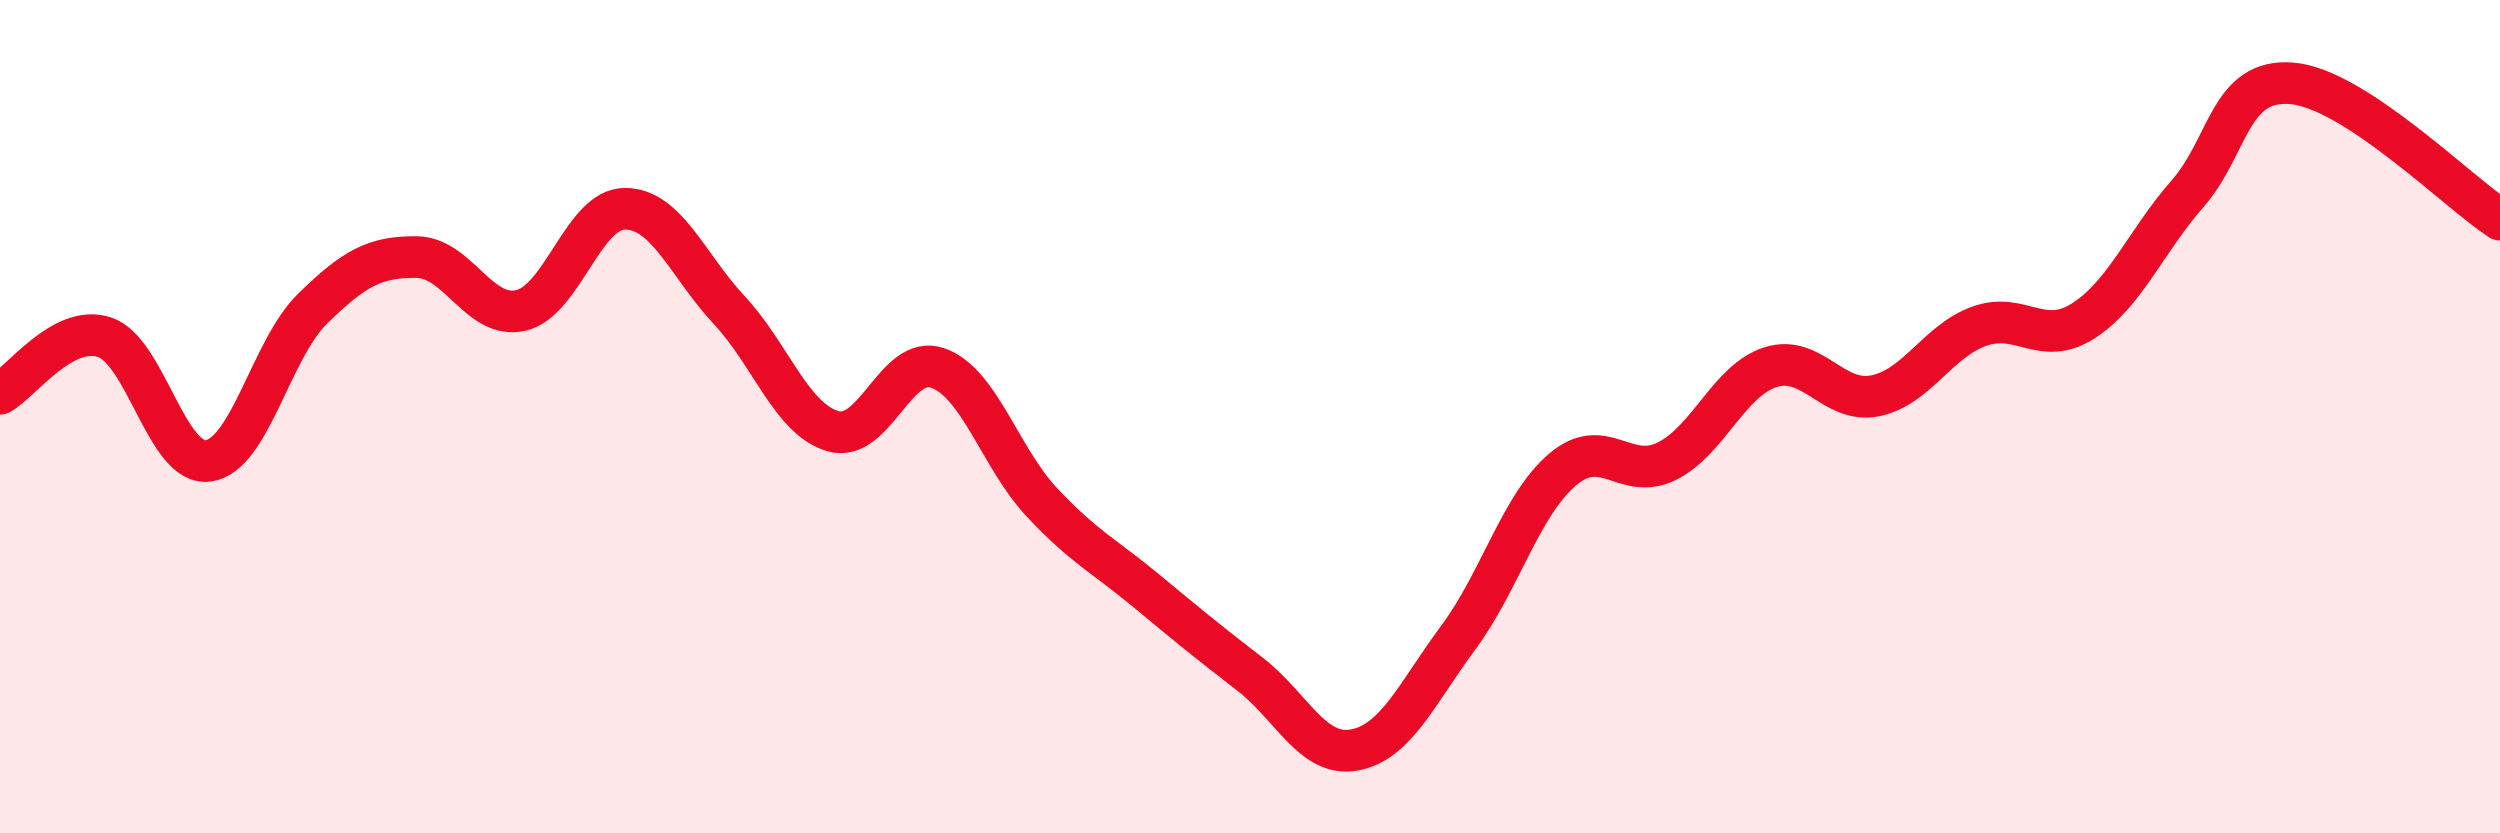
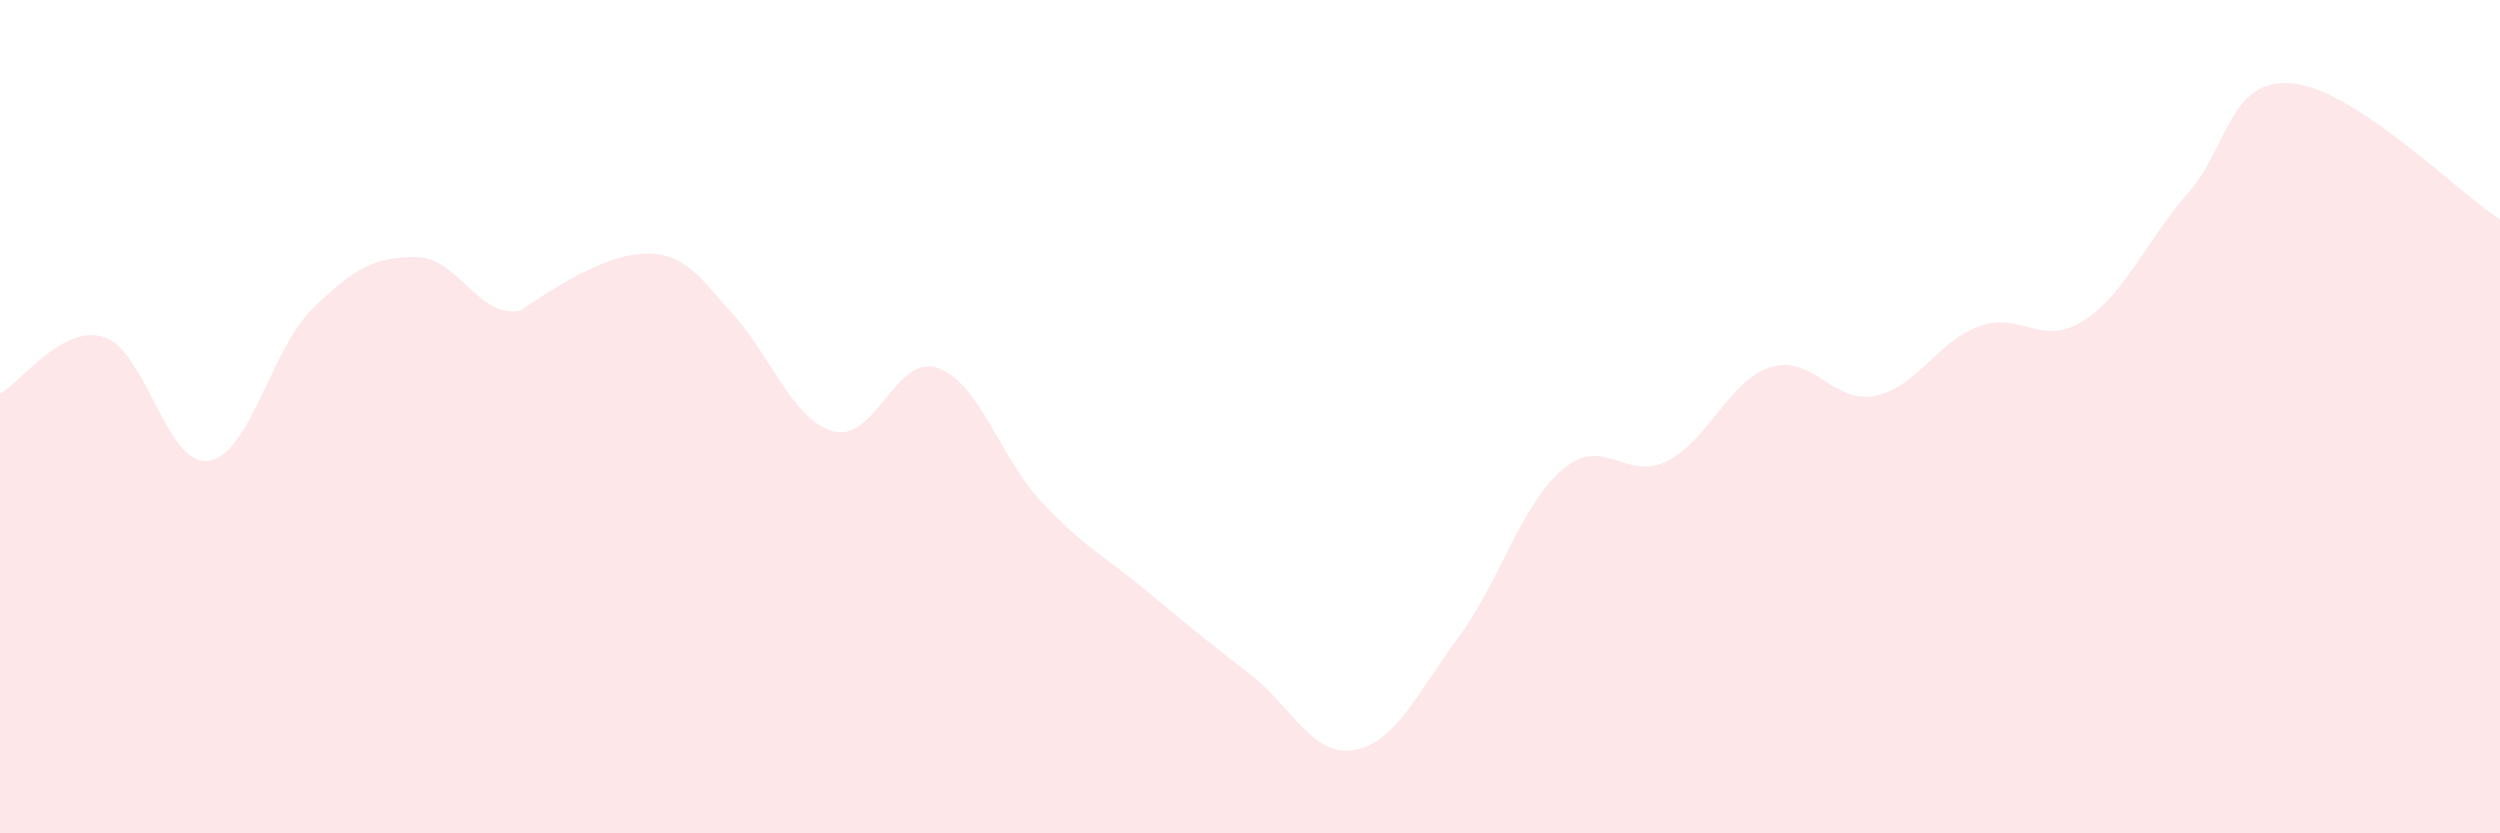
<svg xmlns="http://www.w3.org/2000/svg" width="60" height="20" viewBox="0 0 60 20">
-   <path d="M 0,9.45 C 0.5,9.18 1.5,7.77 2.5,8.09 C 3.5,8.41 4,11.2 5,11.06 C 6,10.92 6.5,8.39 7.5,7.41 C 8.5,6.43 9,6.16 10,6.17 C 11,6.18 11.5,7.68 12.5,7.45 C 13.5,7.22 14,5.01 15,5.01 C 16,5.01 16.5,6.37 17.5,7.44 C 18.5,8.51 19,10.07 20,10.35 C 21,10.63 21.5,8.49 22.5,8.83 C 23.5,9.17 24,10.98 25,12.05 C 26,13.12 26.5,13.34 27.5,14.17 C 28.5,15 29,15.41 30,16.18 C 31,16.95 31.5,18.18 32.5,18 C 33.5,17.82 34,16.65 35,15.3 C 36,13.95 36.5,12.12 37.5,11.27 C 38.5,10.42 39,11.56 40,11.07 C 41,10.58 41.5,9.12 42.5,8.81 C 43.5,8.5 44,9.7 45,9.5 C 46,9.3 46.5,8.19 47.5,7.83 C 48.5,7.47 49,8.34 50,7.7 C 51,7.06 51.5,5.79 52.5,4.65 C 53.5,3.51 53.5,1.88 55,2 C 56.5,2.12 59,4.62 60,5.27L60 20L0 20Z" fill="#EB0A25" opacity="0.1" stroke-linecap="round" stroke-linejoin="round" />
-   <path d="M 0,9.45 C 0.5,9.18 1.5,7.77 2.5,8.09 C 3.5,8.41 4,11.2 5,11.06 C 6,10.92 6.5,8.39 7.5,7.41 C 8.5,6.43 9,6.16 10,6.17 C 11,6.18 11.5,7.68 12.5,7.45 C 13.5,7.22 14,5.01 15,5.01 C 16,5.01 16.5,6.37 17.5,7.44 C 18.5,8.51 19,10.07 20,10.35 C 21,10.63 21.5,8.49 22.5,8.83 C 23.5,9.17 24,10.98 25,12.05 C 26,13.12 26.5,13.34 27.5,14.17 C 28.5,15 29,15.41 30,16.18 C 31,16.95 31.5,18.18 32.5,18 C 33.5,17.82 34,16.65 35,15.3 C 36,13.95 36.5,12.12 37.5,11.27 C 38.5,10.42 39,11.56 40,11.07 C 41,10.58 41.5,9.12 42.5,8.81 C 43.5,8.5 44,9.7 45,9.5 C 46,9.3 46.5,8.19 47.5,7.83 C 48.5,7.47 49,8.34 50,7.7 C 51,7.06 51.5,5.79 52.5,4.65 C 53.5,3.51 53.5,1.88 55,2 C 56.5,2.12 59,4.62 60,5.27" stroke="#EB0A25" stroke-width="1" fill="none" stroke-linecap="round" stroke-linejoin="round" />
+   <path d="M 0,9.45 C 0.5,9.18 1.5,7.77 2.5,8.09 C 3.5,8.41 4,11.2 5,11.06 C 6,10.92 6.5,8.39 7.5,7.41 C 8.5,6.43 9,6.16 10,6.17 C 11,6.18 11.5,7.68 12.5,7.45 C 16,5.01 16.5,6.37 17.5,7.44 C 18.5,8.51 19,10.07 20,10.35 C 21,10.63 21.5,8.49 22.5,8.83 C 23.5,9.17 24,10.98 25,12.05 C 26,13.12 26.5,13.34 27.5,14.17 C 28.5,15 29,15.41 30,16.18 C 31,16.95 31.5,18.18 32.5,18 C 33.5,17.82 34,16.65 35,15.3 C 36,13.95 36.5,12.12 37.5,11.27 C 38.5,10.42 39,11.56 40,11.07 C 41,10.58 41.5,9.12 42.5,8.81 C 43.5,8.5 44,9.7 45,9.5 C 46,9.3 46.5,8.19 47.5,7.83 C 48.5,7.47 49,8.34 50,7.7 C 51,7.06 51.5,5.79 52.5,4.65 C 53.5,3.51 53.5,1.88 55,2 C 56.5,2.12 59,4.62 60,5.27L60 20L0 20Z" fill="#EB0A25" opacity="0.1" stroke-linecap="round" stroke-linejoin="round" />
</svg>